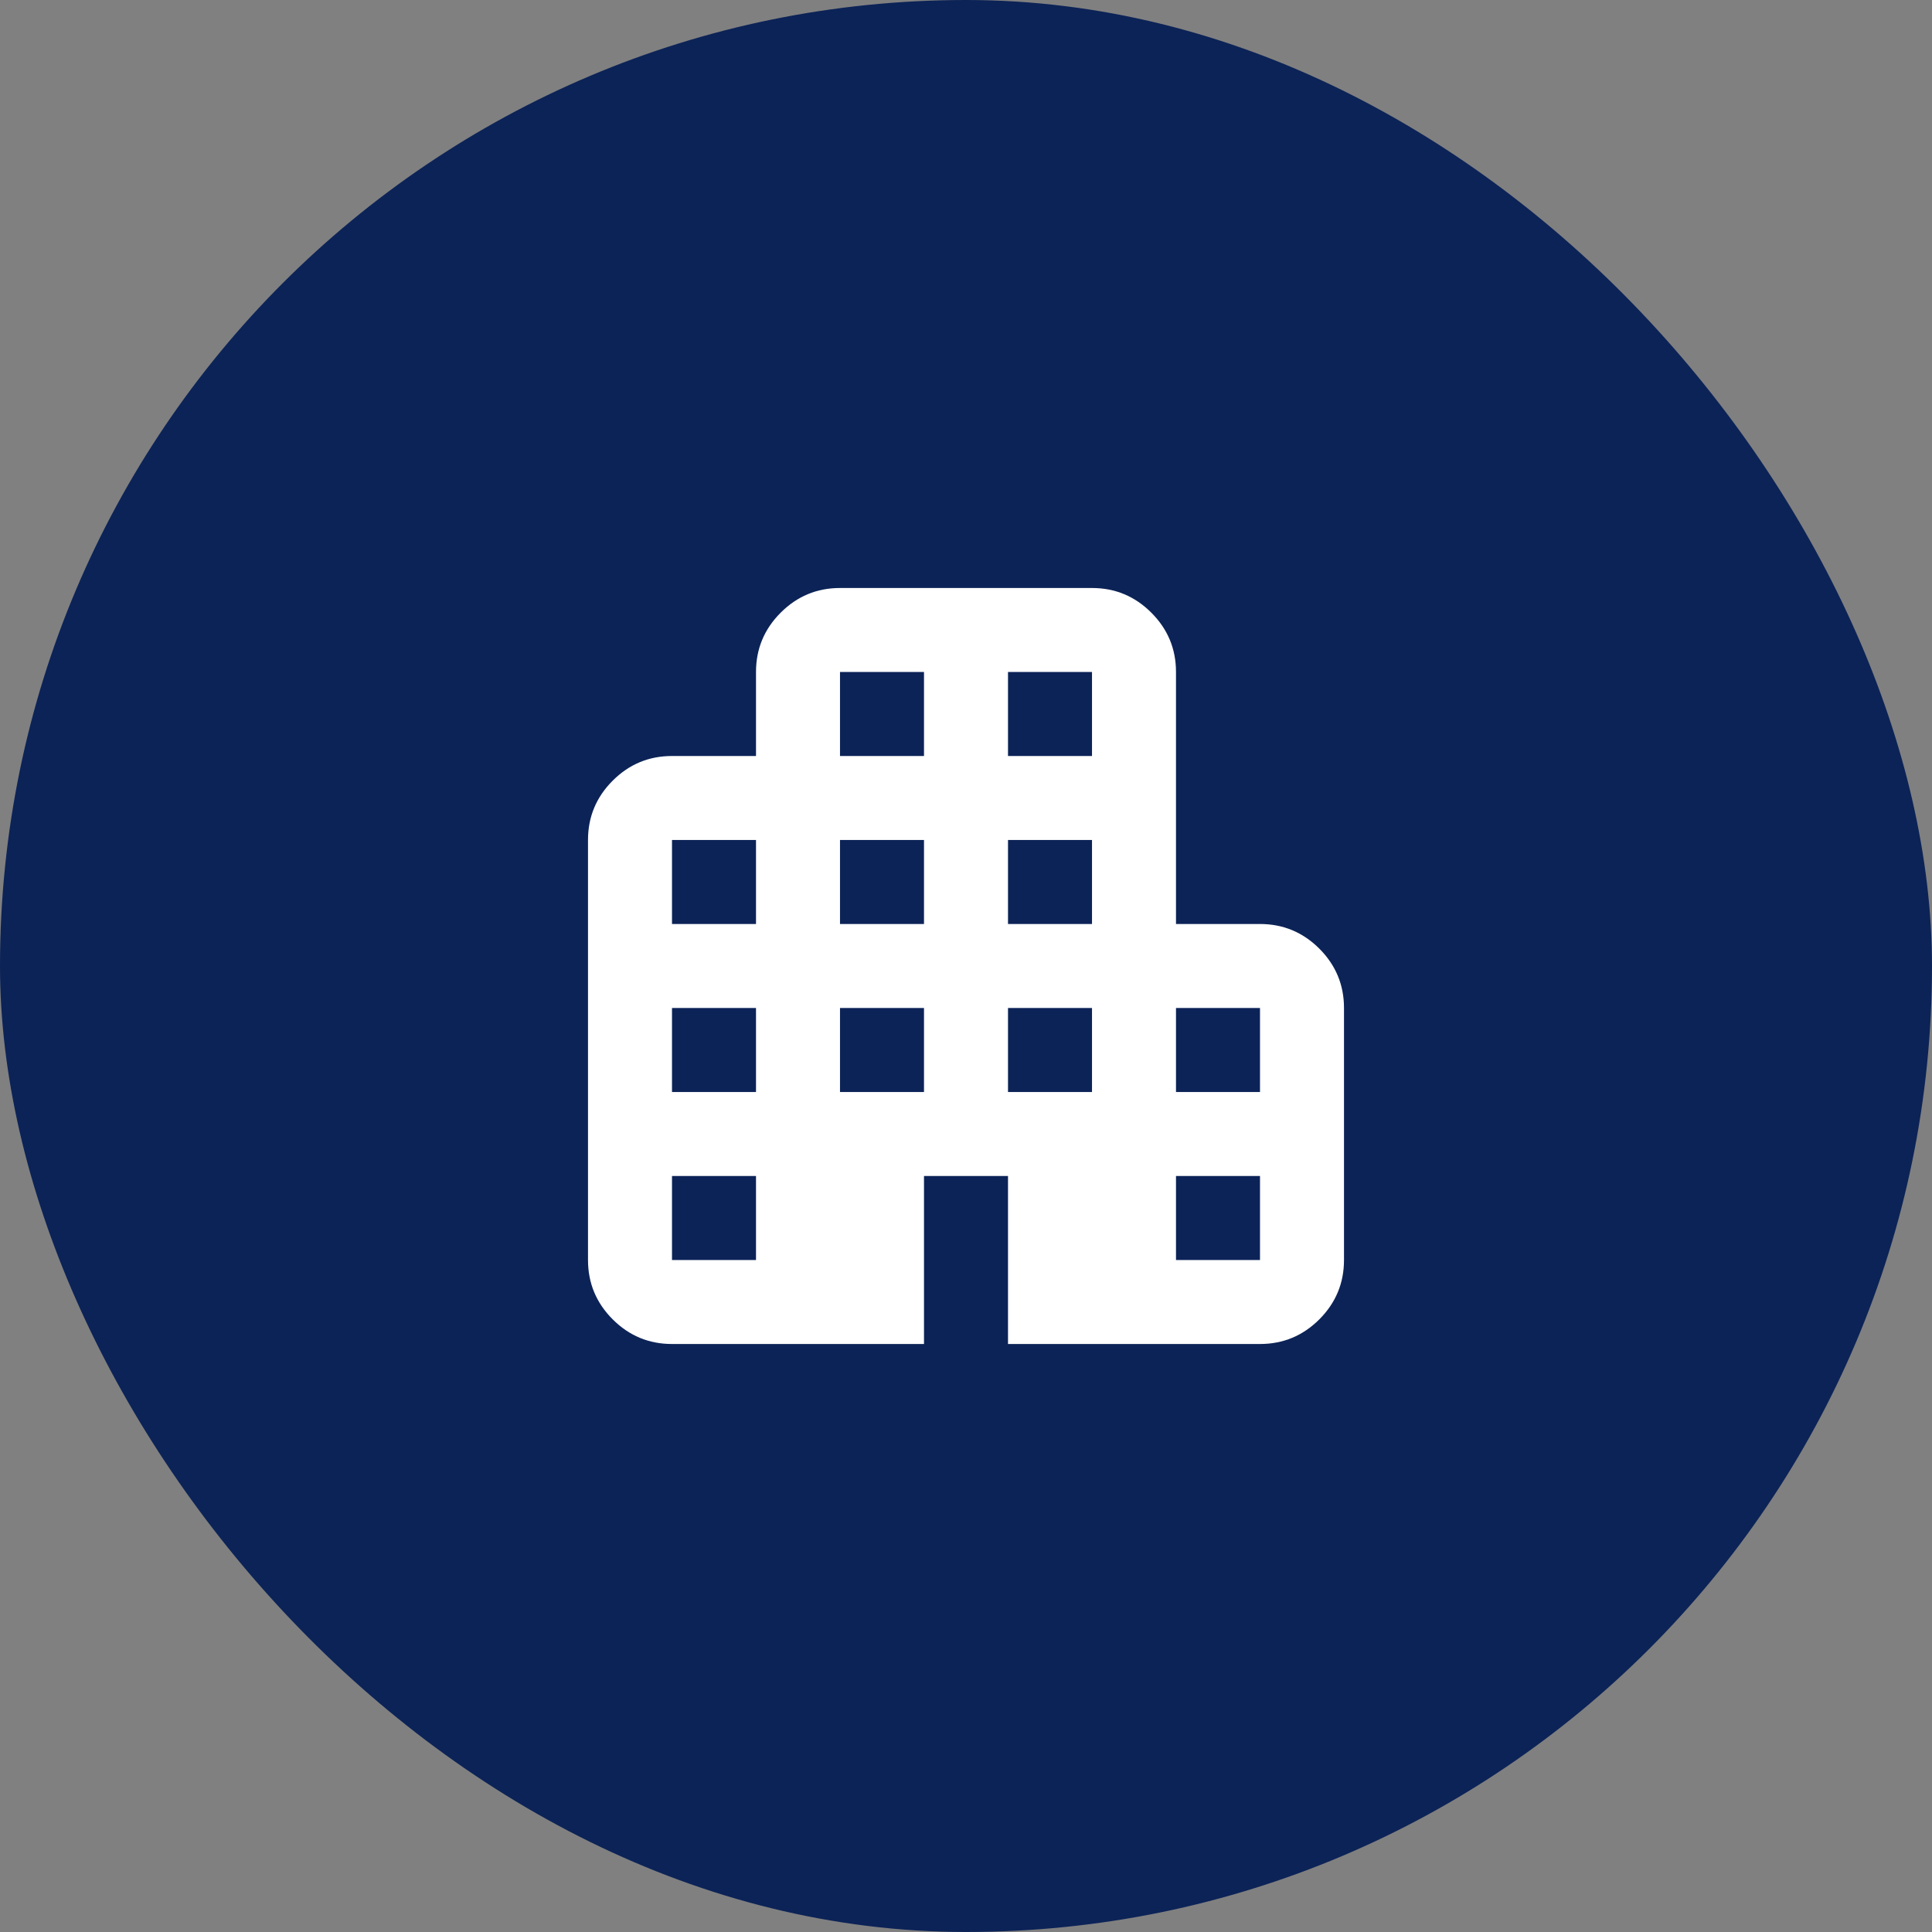
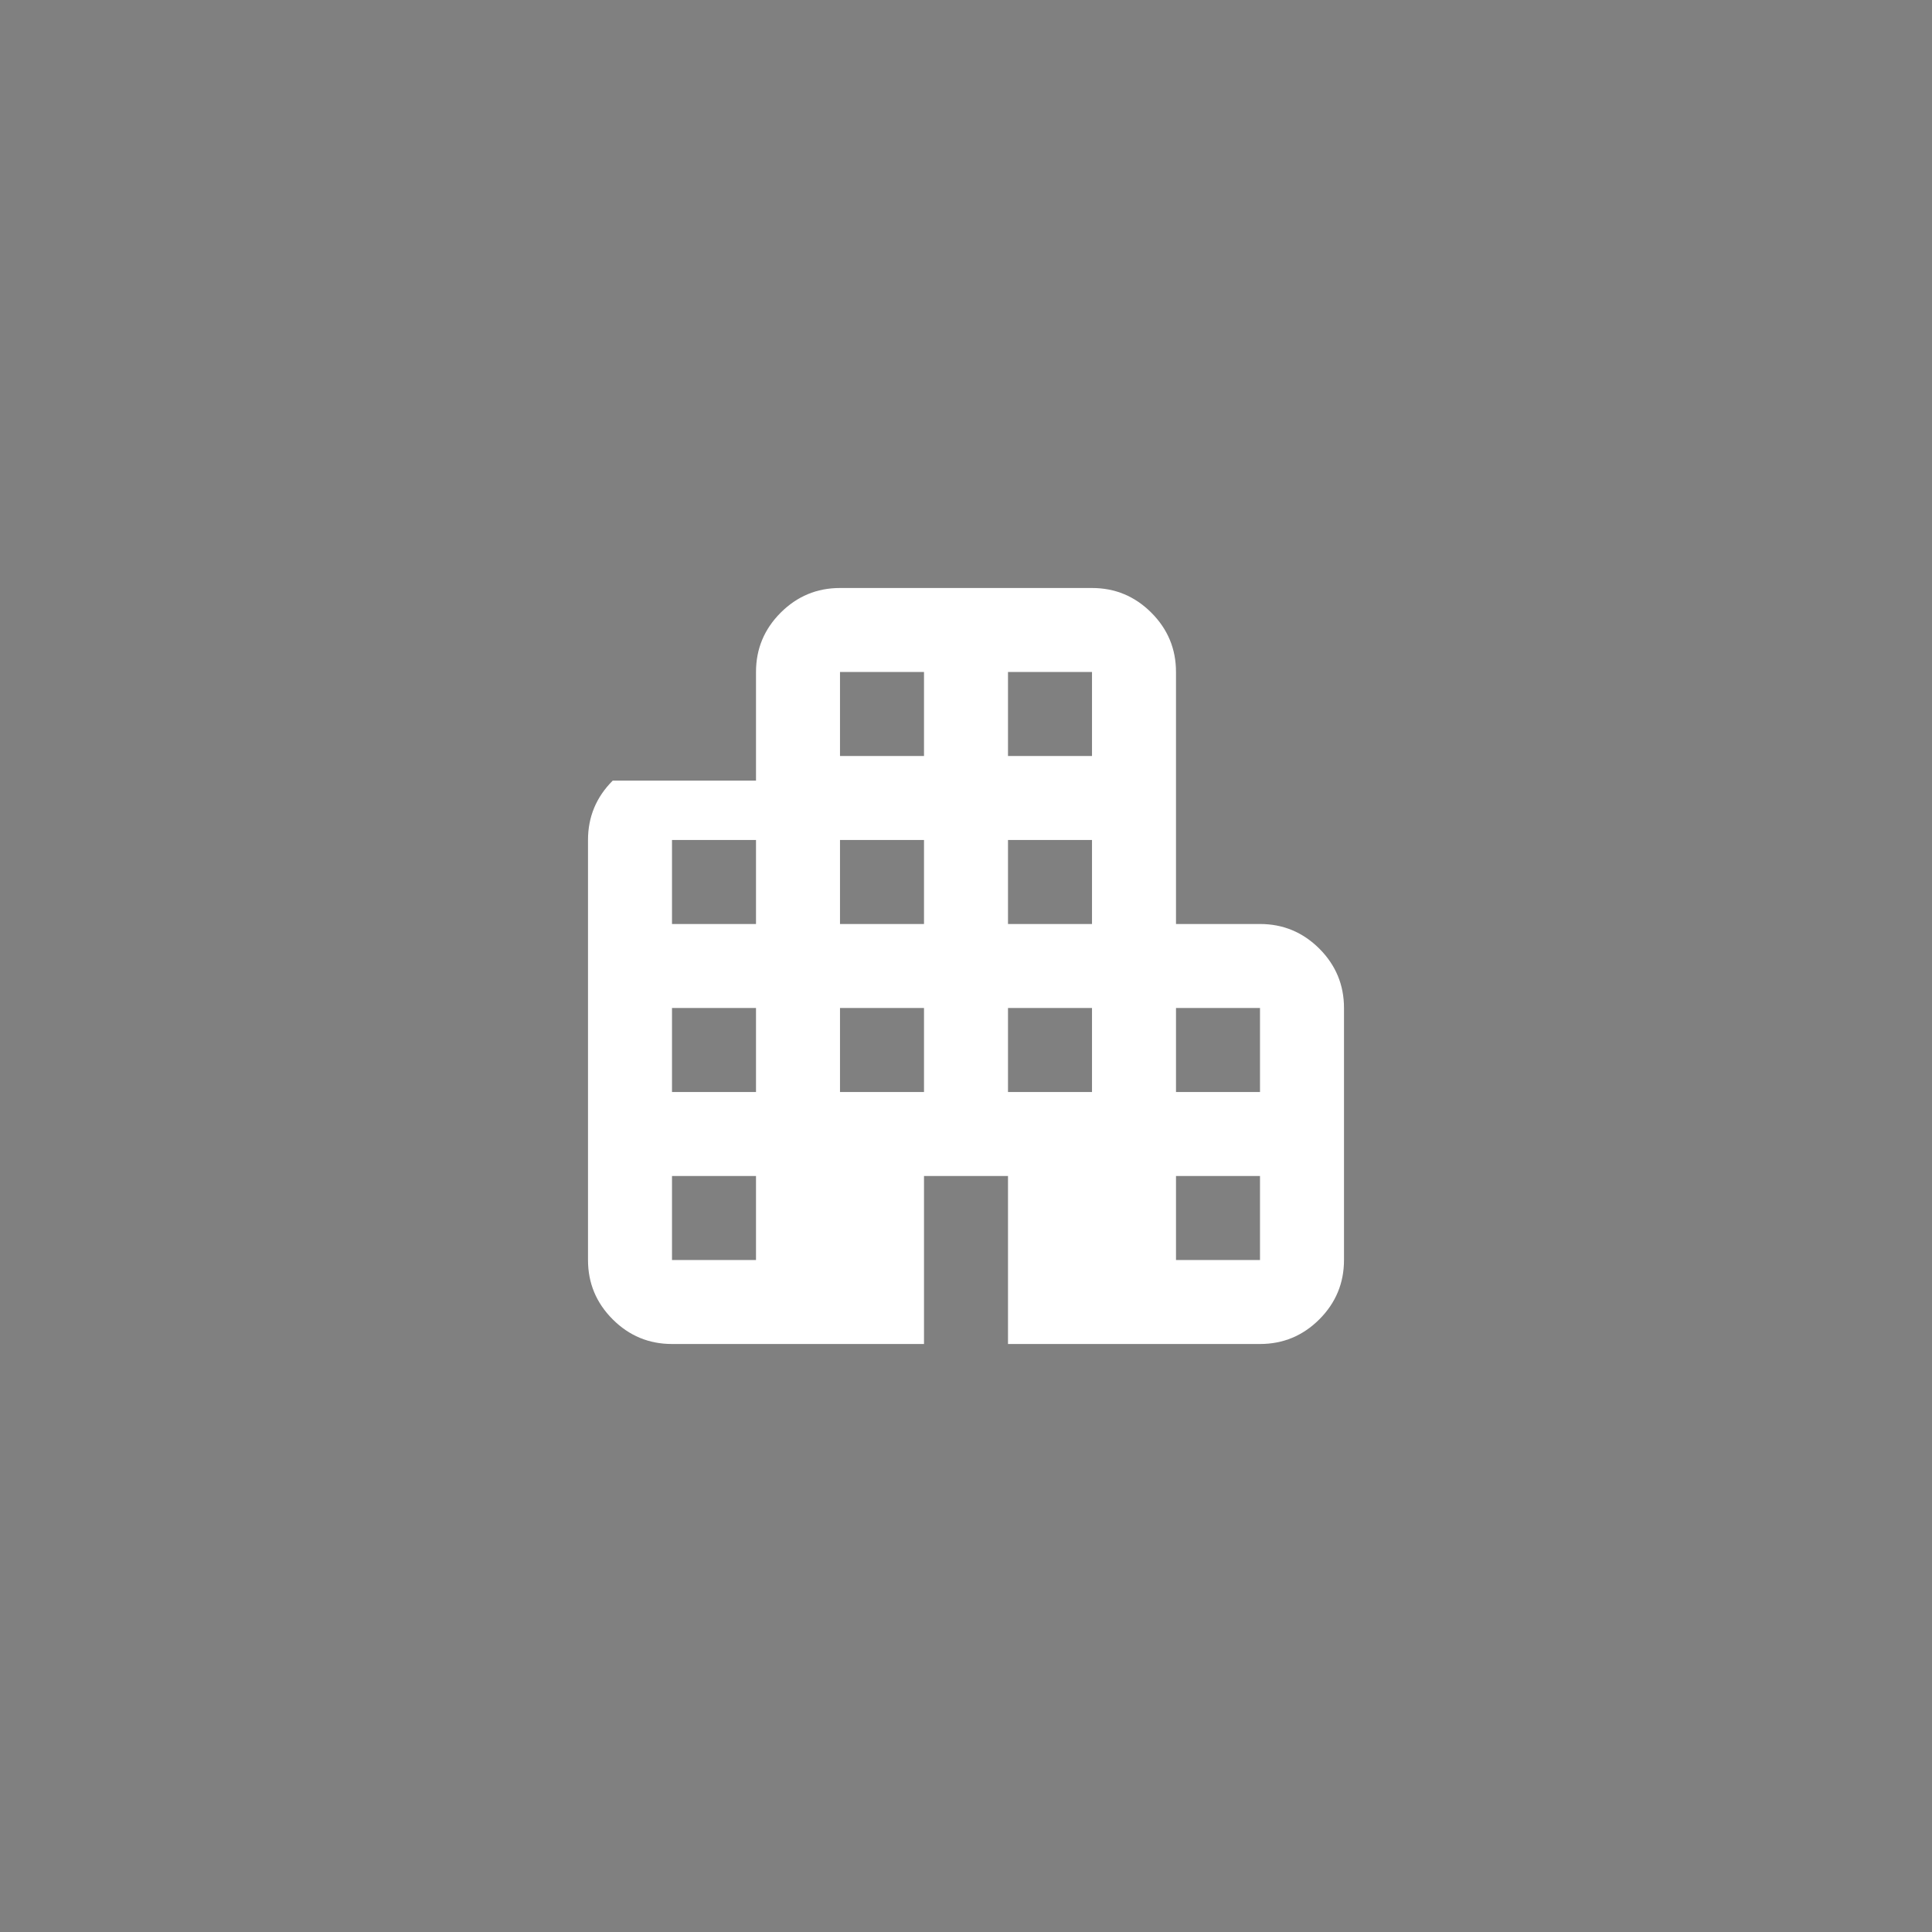
<svg xmlns="http://www.w3.org/2000/svg" width="46" height="46" viewBox="0 0 46 46" fill="none">
  <rect x="0" y="0" width="46" height="46" fill="#808080" stroke="none" />
-   <rect width="46" height="46" rx="23" fill="#0C2357" />
  <mask id="mask0_1289_3495" style="mask-type:alpha" maskUnits="userSpaceOnUse" x="11" y="11" width="24" height="24">
    <rect x="11" y="11" width="24" height="24" fill="#D9D9D9" />
  </mask>
  <g mask="url(#mask0_1289_3495)">
-     <path d="M16 32C15.45 32 14.979 31.804 14.588 31.413C14.196 31.021 14 30.55 14 30V20C14 19.45 14.196 18.979 14.588 18.587C14.979 18.196 15.45 18 16 18H18V16C18 15.45 18.196 14.979 18.587 14.588C18.979 14.196 19.45 14 20 14H26C26.55 14 27.021 14.196 27.413 14.588C27.804 14.979 28 15.45 28 16V22H30C30.55 22 31.021 22.196 31.413 22.587C31.804 22.979 32 23.45 32 24V30C32 30.55 31.804 31.021 31.413 31.413C31.021 31.804 30.55 32 30 32H24V28H22V32H16ZM16 30H18V28H16V30ZM16 26H18V24H16V26ZM16 22H18V20H16V22ZM20 26H22V24H20V26ZM20 22H22V20H20V22ZM20 18H22V16H20V18ZM24 26H26V24H24V26ZM24 22H26V20H24V22ZM24 18H26V16H24V18ZM28 30H30V28H28V30ZM28 26H30V24H28V26Z" fill="white" />
+     <path d="M16 32C15.45 32 14.979 31.804 14.588 31.413C14.196 31.021 14 30.55 14 30V20C14 19.45 14.196 18.979 14.588 18.587H18V16C18 15.45 18.196 14.979 18.587 14.588C18.979 14.196 19.45 14 20 14H26C26.55 14 27.021 14.196 27.413 14.588C27.804 14.979 28 15.45 28 16V22H30C30.55 22 31.021 22.196 31.413 22.587C31.804 22.979 32 23.45 32 24V30C32 30.55 31.804 31.021 31.413 31.413C31.021 31.804 30.55 32 30 32H24V28H22V32H16ZM16 30H18V28H16V30ZM16 26H18V24H16V26ZM16 22H18V20H16V22ZM20 26H22V24H20V26ZM20 22H22V20H20V22ZM20 18H22V16H20V18ZM24 26H26V24H24V26ZM24 22H26V20H24V22ZM24 18H26V16H24V18ZM28 30H30V28H28V30ZM28 26H30V24H28V26Z" fill="white" />
  </g>
</svg>